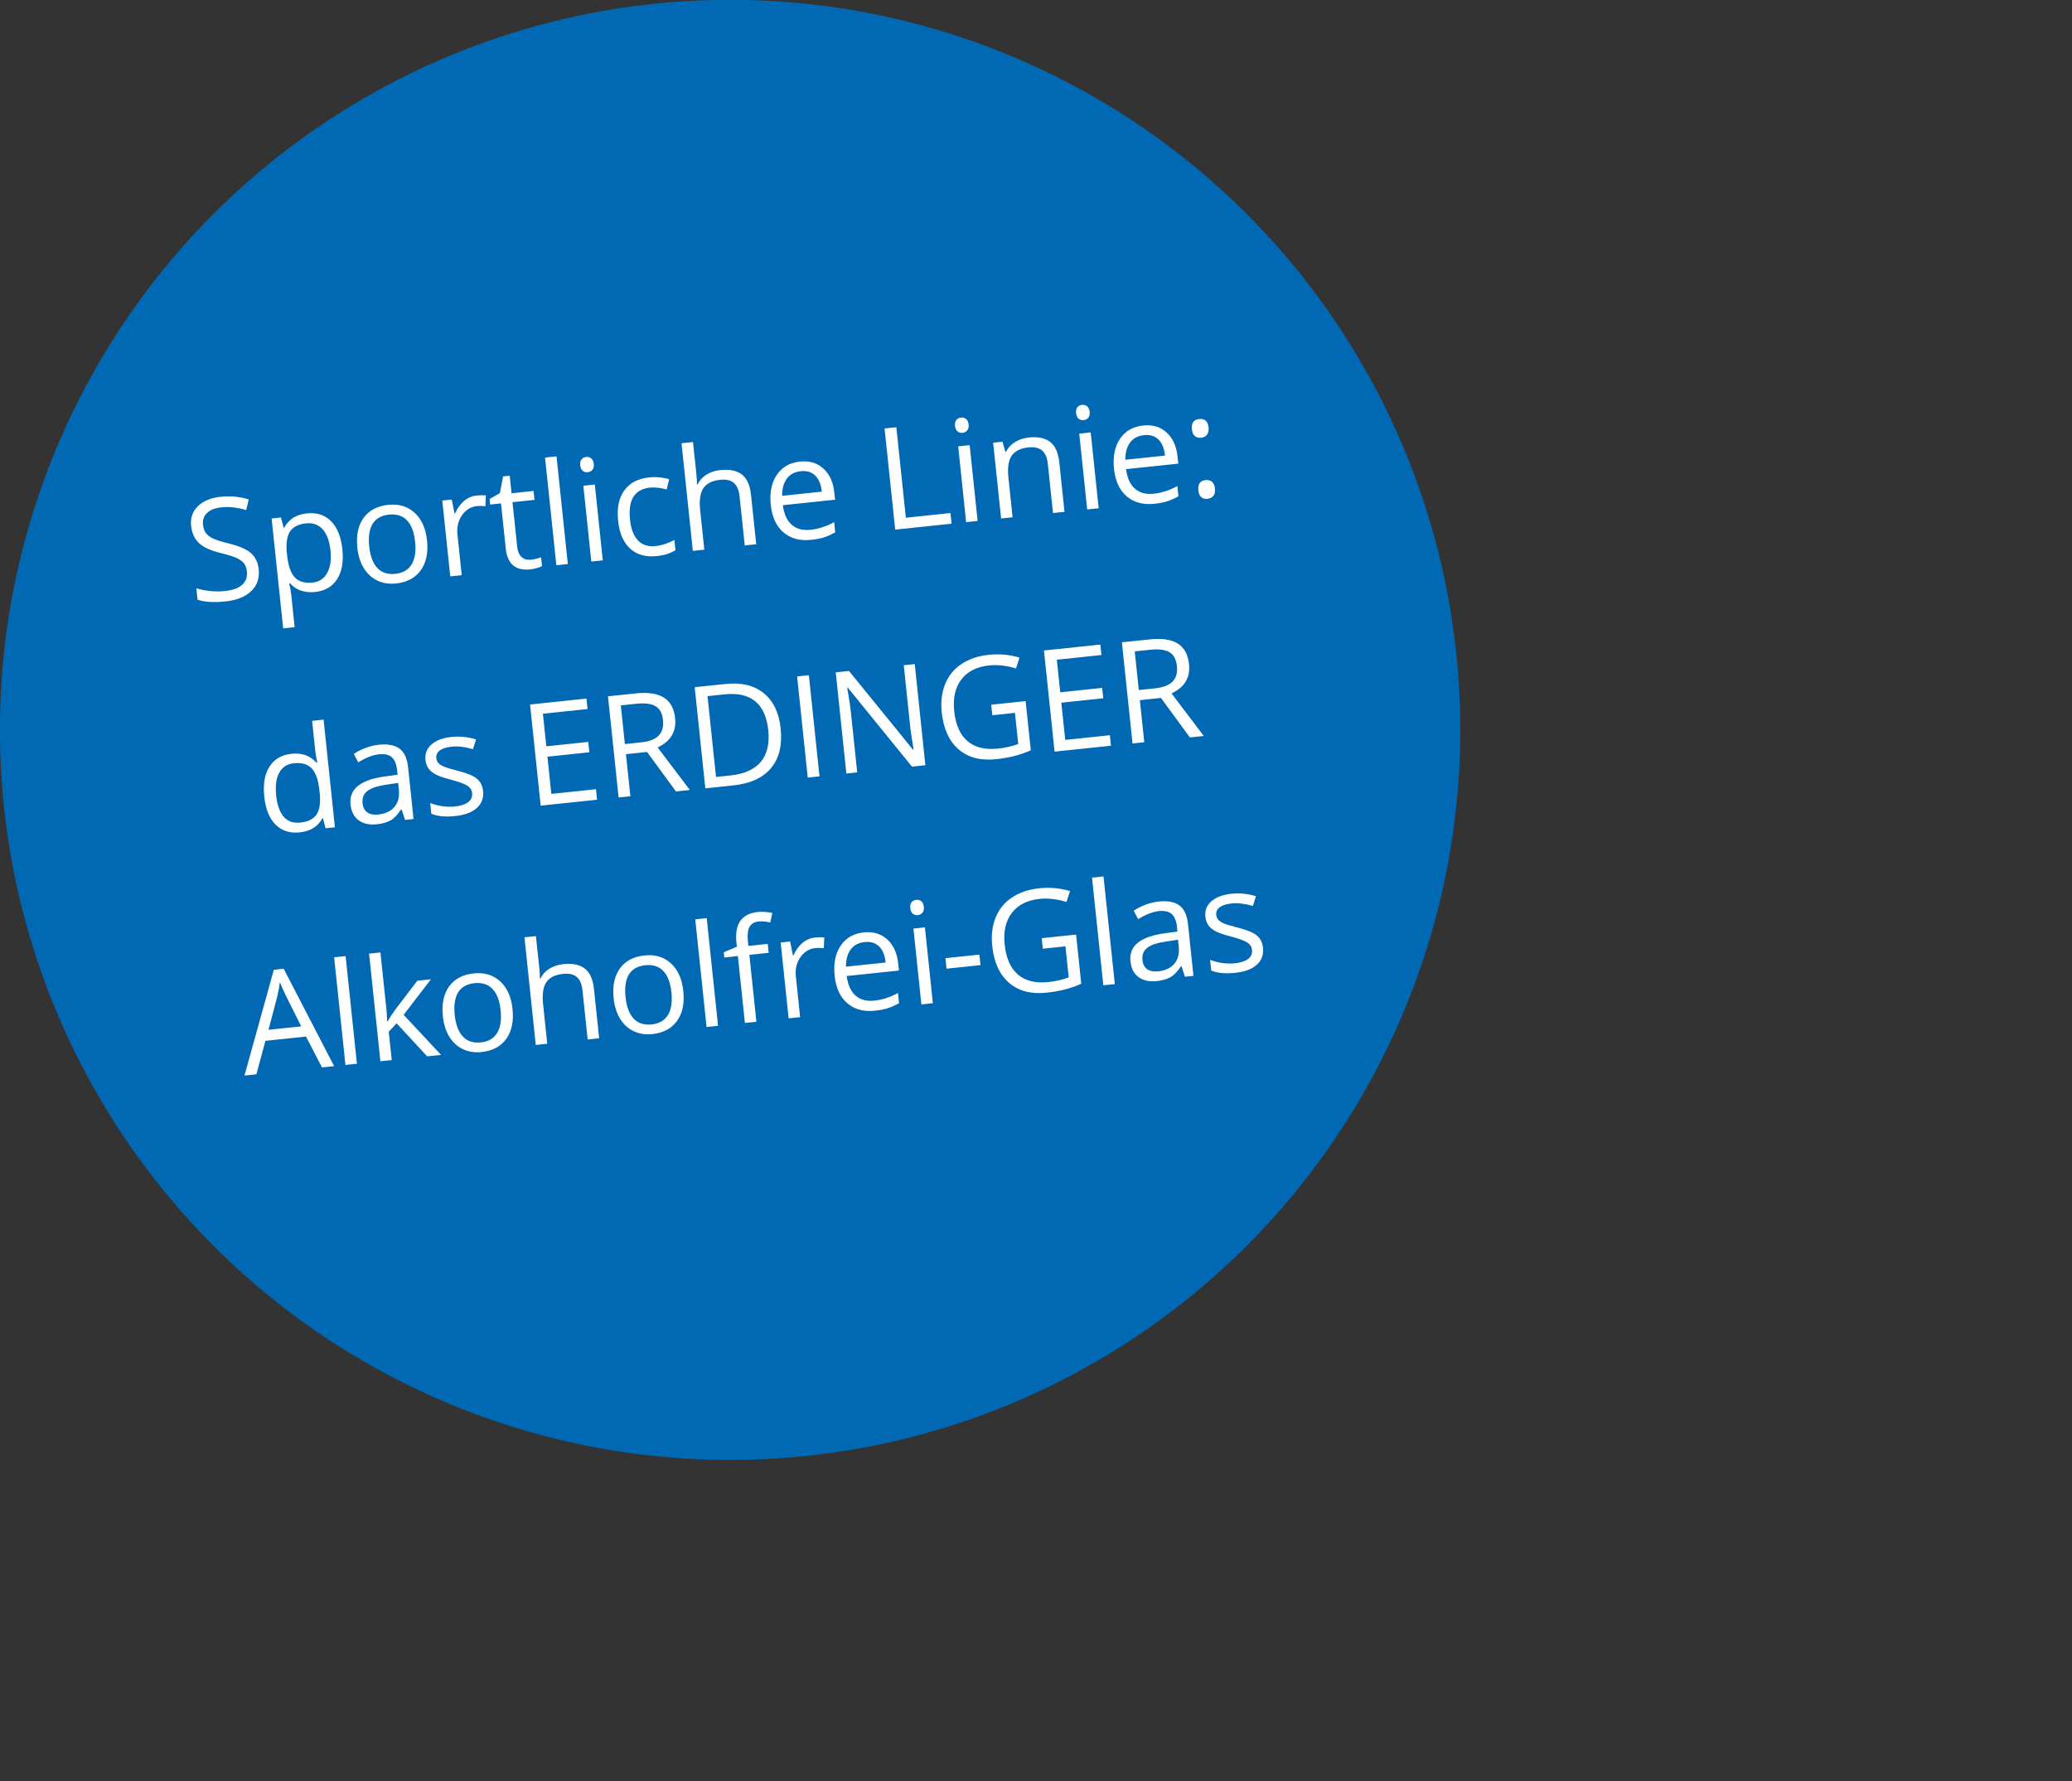
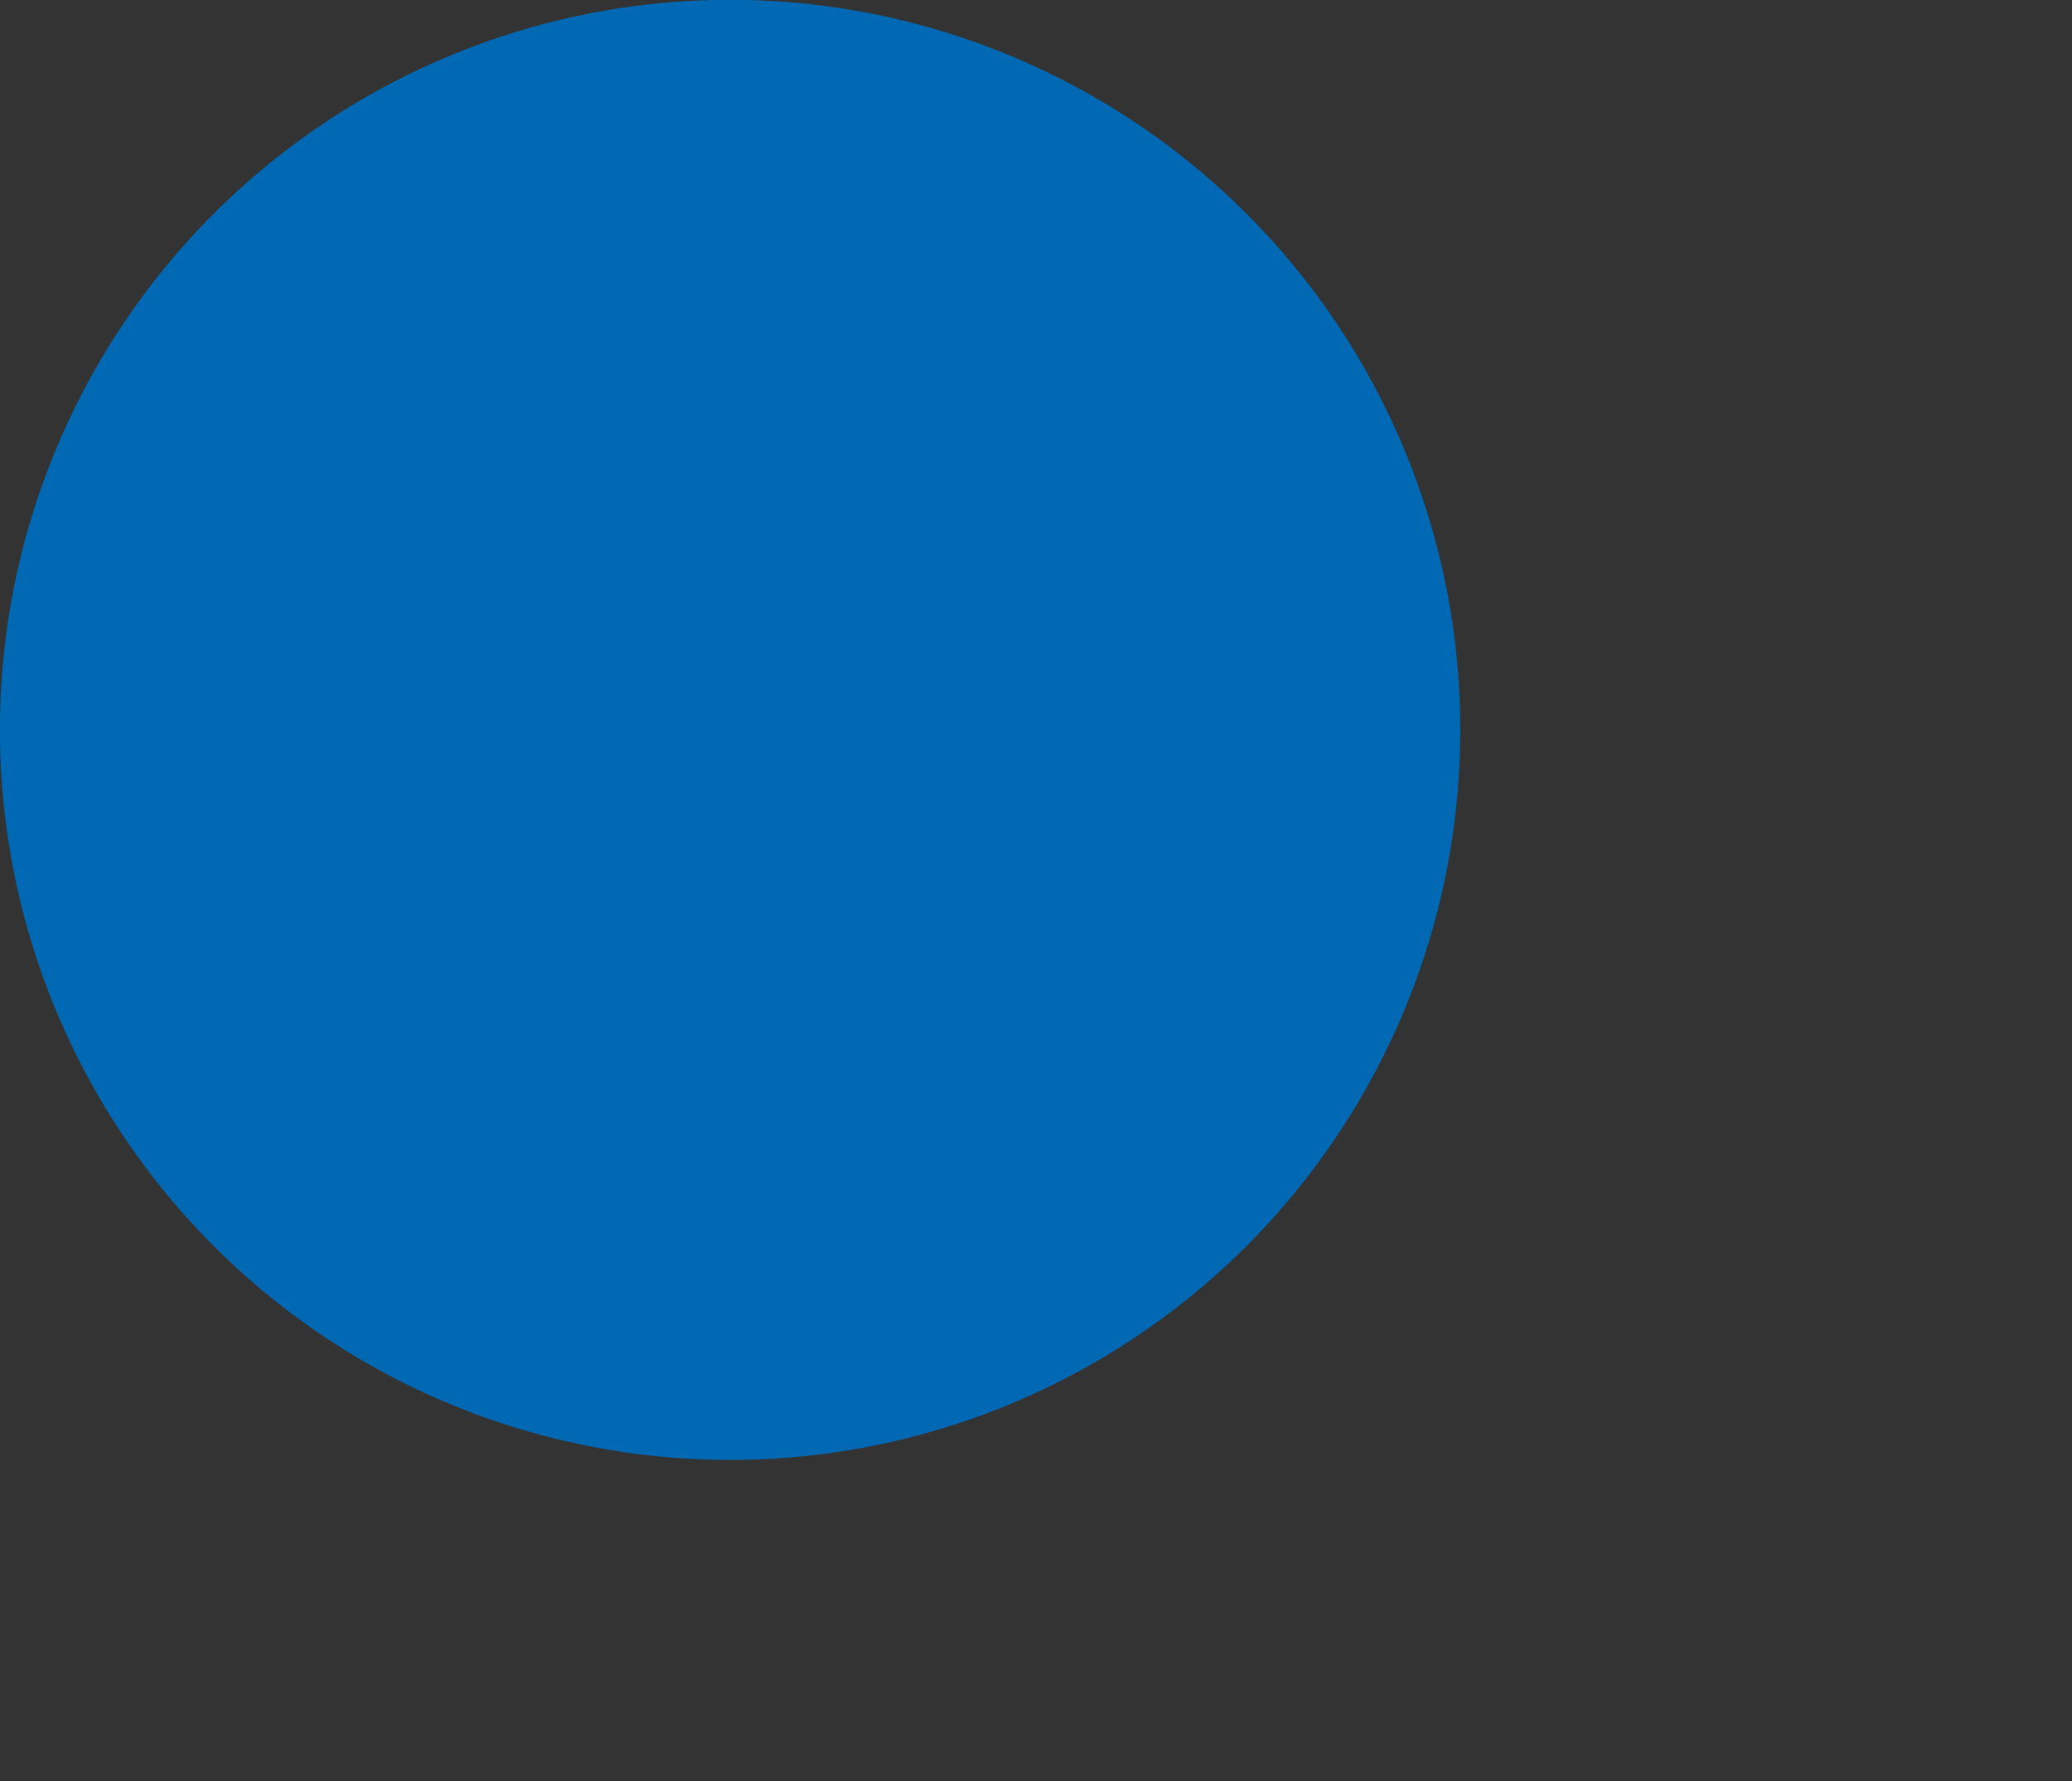
<svg xmlns="http://www.w3.org/2000/svg" viewBox="0 0 349 300" fill-rule="evenodd" clip-rule="evenodd" stroke-linejoin="round" stroke-miterlimit="1.414">
  <rect x="0" y="0" width="349" height="300" fill="#333333" stroke="none" />
  <ellipse cx="202.73" cy="207" rx="75.27" ry="84" fill="#0168B3" transform="matrix(1.634 0 0 1.464 -208.286 -180.107)" />
  <g fill="#fff" fill-rule="nonzero">
-     <path d="M43.574 95.897c.157 1.5-.264 2.726-1.264 3.68-1 .953-2.43 1.528-4.296 1.724-2.02.213-3.602.116-4.743-.29l-.2-1.91c.73.22 1.515.373 2.357.458.842.084 1.667.084 2.474 0 1.322-.14 2.29-.495 2.906-1.066.615-.572.876-1.304.782-2.198-.062-.59-.23-1.062-.507-1.414-.277-.352-.71-.657-1.298-.918-.59-.26-1.472-.532-2.648-.817-1.645-.4-2.85-.954-3.61-1.66-.76-.705-1.208-1.683-1.34-2.934-.138-1.312.246-2.408 1.15-3.29.907-.88 2.17-1.406 3.795-1.577 1.692-.178 3.282-.03 4.77.442l-.436 1.79c-1.47-.443-2.867-.595-4.196-.455-1.05.11-1.845.42-2.388.934-.543.512-.772 1.17-.688 1.97.062.59.22 1.062.48 1.416.256.354.66.662 1.208.922.55.26 1.378.525 2.482.794 1.854.448 3.155 1.004 3.904 1.663.75.66 1.185 1.572 1.308 2.737zM53.062 99.72c-.83.087-1.606.012-2.327-.222-.72-.235-1.346-.646-1.88-1.234l-.14.015c.173.735.294 1.437.364 2.105l.55 5.256-1.933.205-1.945-18.507 1.573-.166.45 1.72.095-.01c.424-.752.95-1.318 1.577-1.698.628-.38 1.37-.615 2.224-.705 1.694-.18 3.063.263 4.105 1.323 1.042 1.06 1.673 2.637 1.893 4.727.22 2.098-.076 3.777-.89 5.037-.814 1.26-2.053 1.978-3.716 2.152zm-1.498-11.567c-1.305.137-2.212.597-2.72 1.38-.505.785-.683 1.966-.533 3.545l.046.43c.19 1.795.623 3.048 1.302 3.76.68.708 1.68.994 3 .856 1.104-.116 1.92-.654 2.453-1.613.533-.958.716-2.223.55-3.793-.166-1.592-.608-2.78-1.323-3.566-.715-.784-1.638-1.117-2.773-.997zM71.924 91.032c.22 2.082-.135 3.763-1.06 5.043-.927 1.28-2.314 2.016-4.163 2.21-1.142.12-2.183-.04-3.126-.484-.942-.442-1.706-1.14-2.294-2.09-.587-.953-.95-2.1-1.092-3.444-.22-2.083.13-3.76 1.05-5.03.92-1.272 2.303-2.004 4.153-2.2 1.787-.187 3.27.26 4.448 1.337 1.177 1.078 1.873 2.63 2.086 4.66zm-9.73 1.023c.17 1.63.627 2.84 1.37 3.626.742.787 1.746 1.114 3.013.98 1.267-.132 2.183-.66 2.75-1.578.567-.92.765-2.2.592-3.84-.17-1.623-.63-2.822-1.374-3.596-.745-.775-1.76-1.093-3.04-.96-1.267.134-2.18.65-2.737 1.55-.558.898-.75 2.17-.577 3.82zM80.3 83.47c.567-.06 1.08-.066 1.54-.02l-.08 1.823c-.54-.062-1.012-.07-1.415-.028-1.034.11-1.874.62-2.52 1.537-.646.917-.903 2-.772 3.252l.72 6.852-1.934.203-1.343-12.774 1.596-.167.47 2.34.094-.01c.386-.88.89-1.58 1.51-2.102.62-.52 1.332-.824 2.132-.908zM89.415 94.284c.342-.036.67-.096.983-.18.314-.084.56-.163.74-.237l.157 1.48c-.2.123-.5.24-.9.348-.402.11-.765.18-1.09.215-2.472.26-3.845-.912-4.118-3.515l-.8-7.6-1.83.193-.097-.93 1.745-.998.53-2.813 1.12-.118.31 2.96 3.706-.39.16 1.503-3.707.39.79 7.517c.08.77.325 1.34.733 1.714.41.373.933.527 1.57.46zM91.804 77.077l1.934-.204 1.906 18.134-1.934.204zM101.532 94.39l-1.934.202-1.342-12.773 1.934-.204 1.342 12.773zM97.73 78.373c-.048-.442.027-.778.223-1.006.195-.23.456-.36.783-.395.31-.033.59.044.837.23.247.185.393.497.44.93.045.437-.033.773-.236 1.01-.203.237-.46.373-.77.405-.327.035-.61-.044-.85-.234s-.382-.504-.428-.94zM110.615 93.67c-1.85.195-3.34-.225-4.475-1.256-1.133-1.032-1.81-2.59-2.028-4.67-.225-2.138.117-3.843 1.024-5.116.907-1.274 2.312-2.01 4.216-2.21.613-.066 1.234-.064 1.862.003.627.07 1.126.173 1.494.316l-.42 1.706c-.447-.126-.928-.22-1.445-.28-.517-.06-.97-.068-1.358-.027-2.595.273-3.718 2.064-3.37 5.374.164 1.568.607 2.74 1.33 3.512.72.773 1.703 1.093 2.946.962 1.065-.11 2.133-.455 3.203-1.03l.18 1.713c-.807.532-1.86.867-3.158 1.003zM125.44 91.876l-.868-8.263c-.11-1.04-.427-1.793-.956-2.256-.528-.463-1.297-.64-2.306-.535-1.345.14-2.287.61-2.828 1.404-.54.795-.724 2.025-.55 3.687l.702 6.678-1.934.204-1.906-18.134 1.934-.203.577 5.49c.07.66.096 1.21.08 1.653l.117-.013c.315-.653.806-1.195 1.472-1.622.666-.428 1.45-.688 2.35-.783 1.564-.164 2.773.084 3.632.744.86.66 1.373 1.797 1.543 3.413l.875 8.332-1.934.204zM136.62 90.937c-1.887.198-3.437-.22-4.65-1.256-1.213-1.034-1.926-2.573-2.14-4.616-.218-2.06.118-3.748 1.005-5.067.886-1.318 2.184-2.068 3.893-2.247 1.6-.17 2.923.224 3.965 1.18 1.044.955 1.656 2.294 1.837 4.02l.13 1.223-8.8.925c.196 1.495.694 2.593 1.495 3.295.8.702 1.853.983 3.158.846 1.375-.146 2.705-.576 3.99-1.292l.18 1.725c-.653.368-1.277.646-1.874.84-.598.19-1.327.333-2.19.424zm-1.745-11.565c-1.026.108-1.808.528-2.348 1.26-.54.733-.802 1.695-.786 2.887l6.68-.702c-.13-1.22-.5-2.126-1.112-2.717-.61-.592-1.423-.834-2.433-.728zM150.784 89.212l-1.79-17.038 1.982-.208 1.602 15.244 7.516-.79.19 1.794-9.5.998zM164.668 87.753l-1.936.203-1.342-12.772 1.935-.204 1.343 12.773zm-3.805-16.014c-.047-.444.03-.78.225-1.008.195-.23.457-.36.783-.395.31-.033.59.044.838.23.247.186.394.497.44.932.045.434-.033.77-.236 1.008-.203.236-.46.372-.77.405-.327.034-.61-.045-.85-.235s-.383-.504-.43-.94zM177.362 86.42l-.87-8.264c-.108-1.04-.426-1.793-.955-2.256-.528-.464-1.297-.64-2.306-.535-1.336.14-2.277.604-2.822 1.392-.546.788-.732 2.013-.557 3.676l.705 6.7-1.934.204-1.342-12.772 1.574-.166.498 1.714.093-.01c.33-.67.835-1.217 1.513-1.637.68-.422 1.457-.678 2.335-.77 1.54-.162 2.736.087 3.59.747.856.66 1.37 1.807 1.54 3.438l.876 8.333-1.934.204zM185.056 85.61l-1.935.203-1.34-12.772 1.934-.203 1.342 12.773zm-3.804-16.014c-.047-.443.028-.778.224-1.007.196-.23.457-.362.784-.396.31-.033.59.044.836.23.248.186.394.497.44.932.046.435-.032.77-.236 1.01-.202.235-.46.37-.77.404-.326.034-.61-.045-.85-.235s-.383-.504-.428-.94zM194.43 84.86c-1.888.2-3.438-.22-4.65-1.255-1.213-1.035-1.927-2.574-2.142-4.617-.216-2.06.12-3.748 1.005-5.067.887-1.317 2.185-2.067 3.894-2.246 1.6-.17 2.922.224 3.966 1.18 1.042.955 1.655 2.294 1.836 4.02l.128 1.223-8.8.925c.196 1.495.695 2.593 1.496 3.295.8.702 1.853.983 3.158.846 1.375-.145 2.705-.575 3.988-1.29l.182 1.725c-.653.367-1.278.646-1.874.838-.596.192-1.325.334-2.19.425zm-1.746-11.564c-1.025.108-1.808.528-2.348 1.26-.54.733-.8 1.695-.787 2.888l6.678-.702c-.13-1.22-.498-2.126-1.11-2.717-.613-.592-1.423-.835-2.434-.73zM201.84 82.597c-.053-.52.024-.928.233-1.22.21-.293.535-.463.977-.51.45-.047.817.05 1.098.292.28.24.447.622.502 1.142.053.505-.034.907-.26 1.206-.23.298-.565.47-1.008.518-.396.04-.738-.046-1.023-.264-.287-.217-.46-.605-.52-1.165zm-1.08-10.29c-.11-1.05.293-1.623 1.21-1.72.956-.1 1.488.375 1.598 1.423.053.506-.034.908-.26 1.206-.23.3-.565.473-1.007.52-.395.04-.737-.048-1.023-.265-.286-.216-.458-.604-.517-1.164zM54.402 137.83l-.104.012c-.757 1.39-2.025 2.18-3.805 2.368-1.67.175-3.03-.26-4.078-1.304-1.05-1.044-1.684-2.62-1.905-4.725-.222-2.105.073-3.79.883-5.053s2.046-1.983 3.71-2.157c1.73-.183 3.126.307 4.183 1.47l.152-.017-.18-.912-.14-.89-.546-5.2 1.934-.203 1.906 18.134-1.573.167-.438-1.686zm-3.834.734c1.32-.14 2.24-.6 2.76-1.38.518-.782.693-1.973.525-3.573l-.043-.406c-.19-1.812-.627-3.072-1.31-3.78-.684-.71-1.685-.997-3.007-.858-1.134.12-1.956.65-2.466 1.597-.51.945-.68 2.222-.51 3.83.17 1.632.6 2.832 1.285 3.6.686.77 1.608 1.092 2.766.97zM68.22 138.11l-.575-1.777-.093.01c-.553.867-1.13 1.476-1.735 1.826-.603.35-1.378.574-2.326.674-1.266.133-2.293-.09-3.08-.667-.787-.577-1.245-1.468-1.37-2.67-.273-2.58 1.65-4.15 5.76-4.71l2.162-.296-.083-.792c-.107-1.002-.4-1.72-.882-2.15-.48-.434-1.196-.6-2.144-.5-1.064.11-2.234.564-3.51 1.357l-.75-1.417c.594-.408 1.255-.748 1.984-1.02.73-.275 1.472-.45 2.224-.53 1.524-.16 2.687.06 3.493.658.805.6 1.286 1.645 1.443 3.136l.916 8.717-1.433.15zm-4.513-.904c1.204-.127 2.115-.556 2.734-1.29.62-.73.866-1.693.74-2.88l-.12-1.155-1.926.286c-1.533.217-2.618.572-3.252 1.067-.636.494-.907 1.19-.813 2.082.072.7.34 1.21.802 1.53.462.32 1.074.44 1.835.36zM81.364 133.205c.125 1.19-.22 2.153-1.04 2.89-.817.738-2.026 1.192-3.627 1.36-1.694.18-3.042.05-4.047-.388l-.188-1.795c.646.247 1.33.423 2.052.528.722.104 1.41.122 2.062.053 1.01-.106 1.77-.35 2.28-.728.51-.38.73-.9.66-1.56-.05-.498-.312-.9-.78-1.21-.468-.306-1.354-.636-2.654-.985-1.236-.32-2.12-.616-2.657-.895-.536-.277-.95-.612-1.237-1.006-.29-.395-.464-.883-.525-1.466-.11-1.04.226-1.907 1.01-2.6.785-.69 1.915-1.113 3.39-1.268 1.376-.145 2.75-.007 4.12.415l-.52 1.647c-1.34-.393-2.528-.536-3.57-.426-.917.097-1.593.314-2.03.65-.434.337-.626.757-.573 1.262.036.342.154.625.354.847.2.22.506.42.918.597.41.177 1.19.413 2.337.71 1.572.392 2.653.84 3.244 1.343.592.504.93 1.18 1.02 2.025zM100.57 134.71l-9.5.998-1.79-17.038 9.498-.998.185 1.76-7.517.79.577 5.49 7.063-.743.183 1.746-7.063.743.66 6.27 7.516-.79.186 1.77zM105.432 127.035l.745 7.086-1.98.21-1.792-17.04 4.673-.49c2.09-.22 3.677.017 4.76.713 1.083.695 1.707 1.847 1.876 3.455.237 2.253-.744 3.896-2.945 4.93l5.43 7.17-2.342.245-4.87-6.652-3.556.375zm-.18-1.702l2.717-.285c1.398-.147 2.394-.533 2.99-1.157.593-.623.832-1.49.715-2.6-.12-1.128-.536-1.905-1.253-2.332-.716-.427-1.81-.564-3.277-.41l-2.576.27.683 6.515zM131.49 122.682c.296 2.813-.242 5.043-1.612 6.69-1.37 1.65-3.49 2.624-6.356 2.926l-4.72.496-1.79-17.038 5.22-.55c2.65-.278 4.786.24 6.408 1.554 1.624 1.314 2.573 3.288 2.85 5.922zm-2.09.29c-.234-2.222-.968-3.838-2.2-4.847-1.234-1.01-2.95-1.4-5.15-1.168l-2.878.303 1.43 13.613 2.413-.253c2.362-.25 4.076-1.016 5.144-2.303 1.065-1.286 1.48-3.068 1.24-5.345zM134.262 113.943l1.98-.21 1.792 17.04-1.98.21zM155.867 128.898l-2.26.238-10.815-13.322-.093.01c.3 1.666.523 3.198.67 4.596l1.018 9.685-1.83.192-1.79-17.038 2.238-.236 10.784 13.265.094-.01c-.037-.21-.144-.88-.317-2.012-.175-1.133-.28-1.944-.316-2.435l-1.026-9.778 1.853-.195 1.79 17.038zM166.96 118.707l5.792-.61.87 8.287c-.87.383-1.764.697-2.68.942-.918.245-1.99.433-3.218.562-2.58.27-4.67-.285-6.267-1.67-1.6-1.382-2.543-3.457-2.834-6.223-.186-1.77.006-3.36.577-4.768.57-1.407 1.487-2.532 2.75-3.376 1.262-.843 2.79-1.36 4.586-1.548 1.818-.19 3.547-.035 5.186.47l-.585 1.828c-1.607-.49-3.122-.662-4.543-.512-2.075.218-3.63 1.006-4.666 2.363-1.035 1.36-1.438 3.134-1.208 5.325.242 2.3.987 3.985 2.235 5.056 1.247 1.072 2.96 1.493 5.134 1.264 1.18-.124 2.32-.38 3.418-.772l-.55-5.244-3.812.4-.186-1.77zM187.13 125.612l-9.5 1-1.79-17.04 9.5-.998.184 1.76-7.517.79.577 5.49 7.063-.743.183 1.748-7.063.743.66 6.27 7.517-.79.186 1.772zM191.993 117.937l.745 7.086-1.98.208-1.792-17.037 4.674-.49c2.09-.22 3.676.017 4.758.712 1.083.695 1.71 1.847 1.878 3.455.237 2.254-.745 3.896-2.946 4.93l5.43 7.17-2.34.246-4.872-6.653-3.555.374zm-.178-1.702l2.715-.285c1.4-.147 2.395-.532 2.99-1.157.593-.623.832-1.49.715-2.602-.118-1.126-.535-1.903-1.25-2.33-.718-.427-1.81-.564-3.28-.41l-2.575.27.685 6.515zM54.23 179.8l-2.69-5.195-6.83.717-1.527 5.64-2.005.21 4.94-17.816 1.665-.175 8.5 16.405-2.052.216zm-3.495-6.914l-2.536-5.07c-.327-.642-.677-1.435-1.052-2.377-.092.763-.25 1.61-.475 2.536l-1.45 5.49 5.512-.58zM56.28 161.25l1.933-.202 1.906 18.134-1.935.203zM65.296 172.028c.285-.51.73-1.184 1.33-2.026l3.668-4.803 2.295-.242-4.603 5.985 6.307 6.75-2.343.245-5.144-5.562-1.325 1.412.504 4.778-1.912.2-1.906-18.134 1.912-.2 1.01 9.614c.045.428.084 1.092.116 1.99l.092-.008zM86.327 169.96c.22 2.08-.135 3.762-1.06 5.042-.927 1.28-2.314 2.016-4.164 2.21-1.142.12-2.184-.04-3.126-.484-.942-.443-1.706-1.14-2.294-2.092-.587-.952-.95-2.1-1.092-3.444-.218-2.082.132-3.76 1.05-5.03.92-1.27 2.304-2.004 4.153-2.198 1.787-.188 3.27.258 4.448 1.335 1.178 1.077 1.874 2.63 2.087 4.66zm-9.732 1.022c.17 1.63.628 2.84 1.372 3.626.742.786 1.746 1.113 3.012.98s2.182-.66 2.75-1.58c.567-.92.765-2.2.592-3.838-.17-1.624-.628-2.823-1.373-3.597-.747-.775-1.76-1.094-3.042-.96-1.267.134-2.18.65-2.736 1.55-.557.898-.75 2.17-.577 3.82zM98.983 175.097l-.87-8.262c-.108-1.042-.427-1.793-.955-2.257-.528-.463-1.297-.64-2.306-.535-1.345.142-2.287.61-2.828 1.405-.54.795-.724 2.025-.55 3.686l.702 6.68-1.934.202-1.906-18.134 1.934-.203.577 5.487c.07.662.096 1.212.08 1.654l.116-.01c.316-.655.807-1.196 1.473-1.623.666-.428 1.45-.688 2.35-.783 1.563-.164 2.773.084 3.632.743.86.66 1.373 1.798 1.543 3.414l.877 8.334-1.934.203zM115.095 166.935c.22 2.082-.134 3.763-1.06 5.043-.927 1.28-2.315 2.017-4.163 2.21-1.142.12-2.185-.04-3.127-.484-.942-.443-1.707-1.14-2.293-2.09-.588-.953-.952-2.102-1.093-3.445-.22-2.084.13-3.76 1.05-5.032.918-1.27 2.303-2.003 4.152-2.198 1.787-.187 3.27.258 4.446 1.336 1.18 1.078 1.874 2.632 2.087 4.66zm-9.73 1.023c.17 1.63.627 2.84 1.37 3.627.742.785 1.746 1.112 3.013.98 1.266-.134 2.183-.66 2.75-1.58.567-.92.764-2.2.592-3.84-.17-1.623-.63-2.822-1.374-3.596-.745-.775-1.758-1.094-3.04-.96-1.266.134-2.178.65-2.736 1.548-.558.9-.75 2.172-.576 3.82zM117.104 154.858l1.934-.203 1.906 18.134-1.934.202zM129.47 160.498l-3.25.342 1.183 11.27-1.934.203-1.186-11.27-2.284.24-.092-.874 2.21-.94-.074-.71c-.33-3.14.877-4.853 3.62-5.14.675-.072 1.482-.02 2.42.157l-.34 1.603c-.77-.163-1.42-.216-1.948-.16-.73.076-1.245.376-1.544.898-.298.522-.39 1.32-.278 2.392l.087.827 3.253-.34.158 1.5zM137.297 157.92c.567-.06 1.08-.066 1.542-.02l-.08 1.823c-.542-.062-1.014-.07-1.418-.028-1.033.11-1.873.62-2.52 1.537-.645.917-.902 2-.77 3.25l.72 6.854-1.936.203-1.342-12.774 1.597-.167.47 2.34.094-.01c.387-.88.89-1.58 1.51-2.102.622-.52 1.333-.824 2.133-.908zM147.374 170.247c-1.89.2-3.44-.22-4.652-1.255-1.212-1.035-1.925-2.574-2.14-4.618-.217-2.058.12-3.748 1.005-5.067.887-1.318 2.185-2.067 3.894-2.247 1.6-.168 2.923.225 3.966 1.18 1.043.955 1.655 2.295 1.836 4.02l.13 1.223-8.8.925c.197 1.496.694 2.594 1.495 3.296.8.7 1.853.983 3.16.845 1.374-.145 2.704-.575 3.987-1.29l.18 1.724c-.65.367-1.275.646-1.872.838-.597.193-1.326.335-2.188.425zm-1.746-11.564c-1.026.107-1.808.527-2.35 1.26-.538.732-.8 1.694-.785 2.887l6.678-.702c-.127-1.22-.497-2.125-1.11-2.717-.61-.59-1.422-.834-2.432-.727zM157.13 168.986l-1.935.203-1.342-12.774 1.934-.203 1.343 12.773zm-3.804-16.014c-.047-.443.028-.78.224-1.007.195-.23.457-.36.783-.395.31-.033.59.044.837.23s.394.497.44.932c.045.435-.033.77-.236 1.01-.203.235-.46.37-.77.404-.327.034-.61-.045-.85-.235s-.382-.503-.428-.938zM159.245 161.4l5.723-.602.186 1.77-5.723.602zM175.46 158.034l5.793-.61.87 8.287c-.87.383-1.764.698-2.68.943-.917.245-1.99.433-3.218.562-2.58.27-4.668-.286-6.267-1.67-1.598-1.383-2.543-3.457-2.834-6.223-.186-1.77.006-3.36.577-4.768.572-1.408 1.488-2.533 2.75-3.376 1.264-.844 2.792-1.36 4.587-1.55 1.818-.19 3.547-.034 5.187.47l-.585 1.83c-1.608-.492-3.123-.663-4.545-.513-2.074.218-3.63 1.006-4.665 2.363-1.036 1.358-1.44 3.133-1.208 5.324.24 2.3.987 3.984 2.234 5.056 1.248 1.07 2.96 1.492 5.135 1.263 1.182-.123 2.32-.38 3.42-.772l-.552-5.244-3.81.4-.187-1.77zM183.935 147.834l1.935-.203 1.906 18.135-1.935.203zM199.585 164.524l-.576-1.778-.094.01c-.553.867-1.132 1.476-1.735 1.826-.602.35-1.378.575-2.326.675-1.267.133-2.293-.09-3.08-.667-.788-.576-1.244-1.468-1.37-2.67-.272-2.58 1.648-4.15 5.76-4.708l2.16-.297-.082-.793c-.105-1.003-.4-1.72-.88-2.152-.482-.433-1.196-.6-2.145-.5-1.064.112-2.234.565-3.51 1.36l-.75-1.42c.594-.407 1.256-.747 1.985-1.02.73-.273 1.47-.45 2.225-.528 1.523-.16 2.687.058 3.492.658.804.6 1.285 1.644 1.442 3.136l.916 8.717-1.433.15zm-4.515-.904c1.205-.127 2.117-.557 2.735-1.29.618-.732.864-1.693.74-2.88l-.122-1.155-1.926.285c-1.532.216-2.616.57-3.252 1.067-.636.494-.905 1.19-.812 2.082.074.698.342 1.208.803 1.528.462.322 1.074.44 1.834.362zM212.728 159.62c.125 1.188-.22 2.152-1.04 2.89-.817.737-2.026 1.19-3.627 1.36-1.693.177-3.042.047-4.046-.39l-.19-1.794c.648.247 1.332.422 2.054.527.72.104 1.41.122 2.062.054 1.01-.106 1.77-.35 2.28-.728.51-.38.73-.9.66-1.562-.052-.497-.31-.9-.78-1.208-.47-.308-1.353-.637-2.655-.987-1.235-.32-2.12-.616-2.657-.894-.536-.28-.948-.613-1.237-1.007-.288-.394-.463-.883-.524-1.466-.11-1.04.228-1.907 1.01-2.598.785-.692 1.915-1.116 3.39-1.27 1.376-.145 2.75-.007 4.122.415l-.523 1.645c-1.337-.393-2.527-.535-3.567-.426-.917.096-1.594.313-2.03.65-.435.336-.628.757-.574 1.262.036.342.154.624.354.846.2.223.506.423.918.6.41.176 1.19.412 2.337.708 1.572.392 2.654.84 3.246 1.343.59.504.93 1.18 1.018 2.026z" />
-   </g>
+     </g>
</svg>